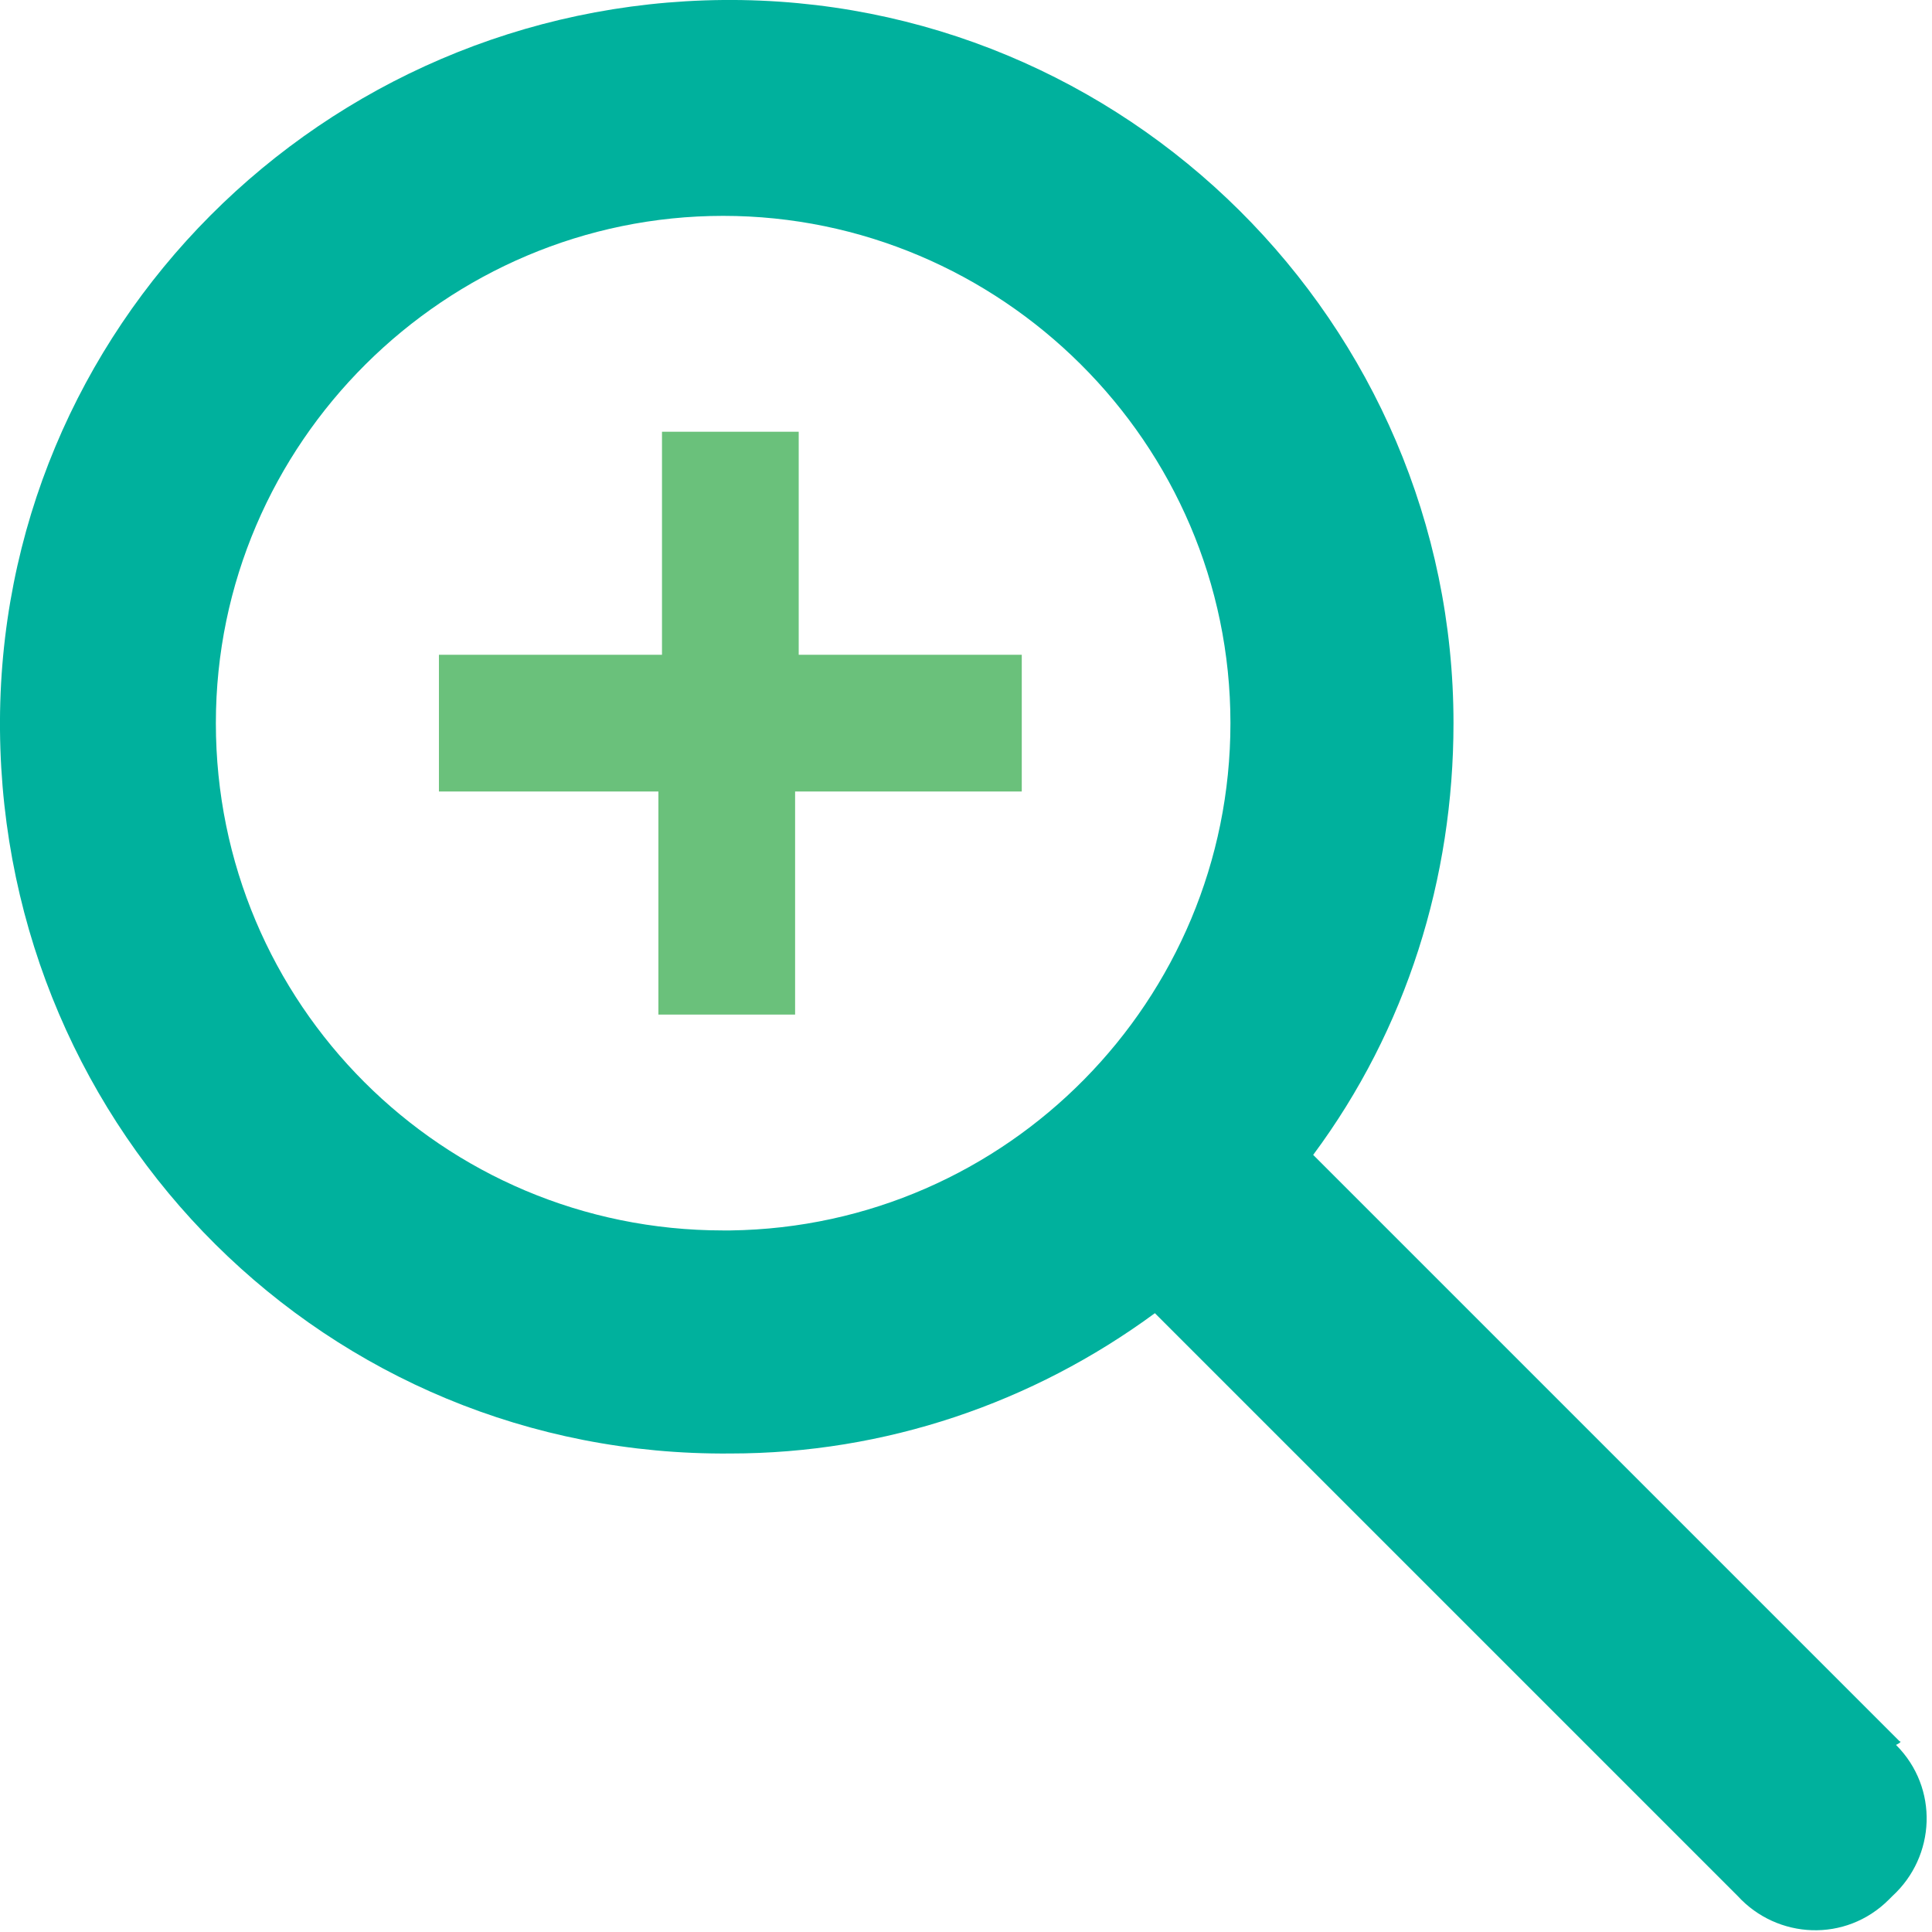
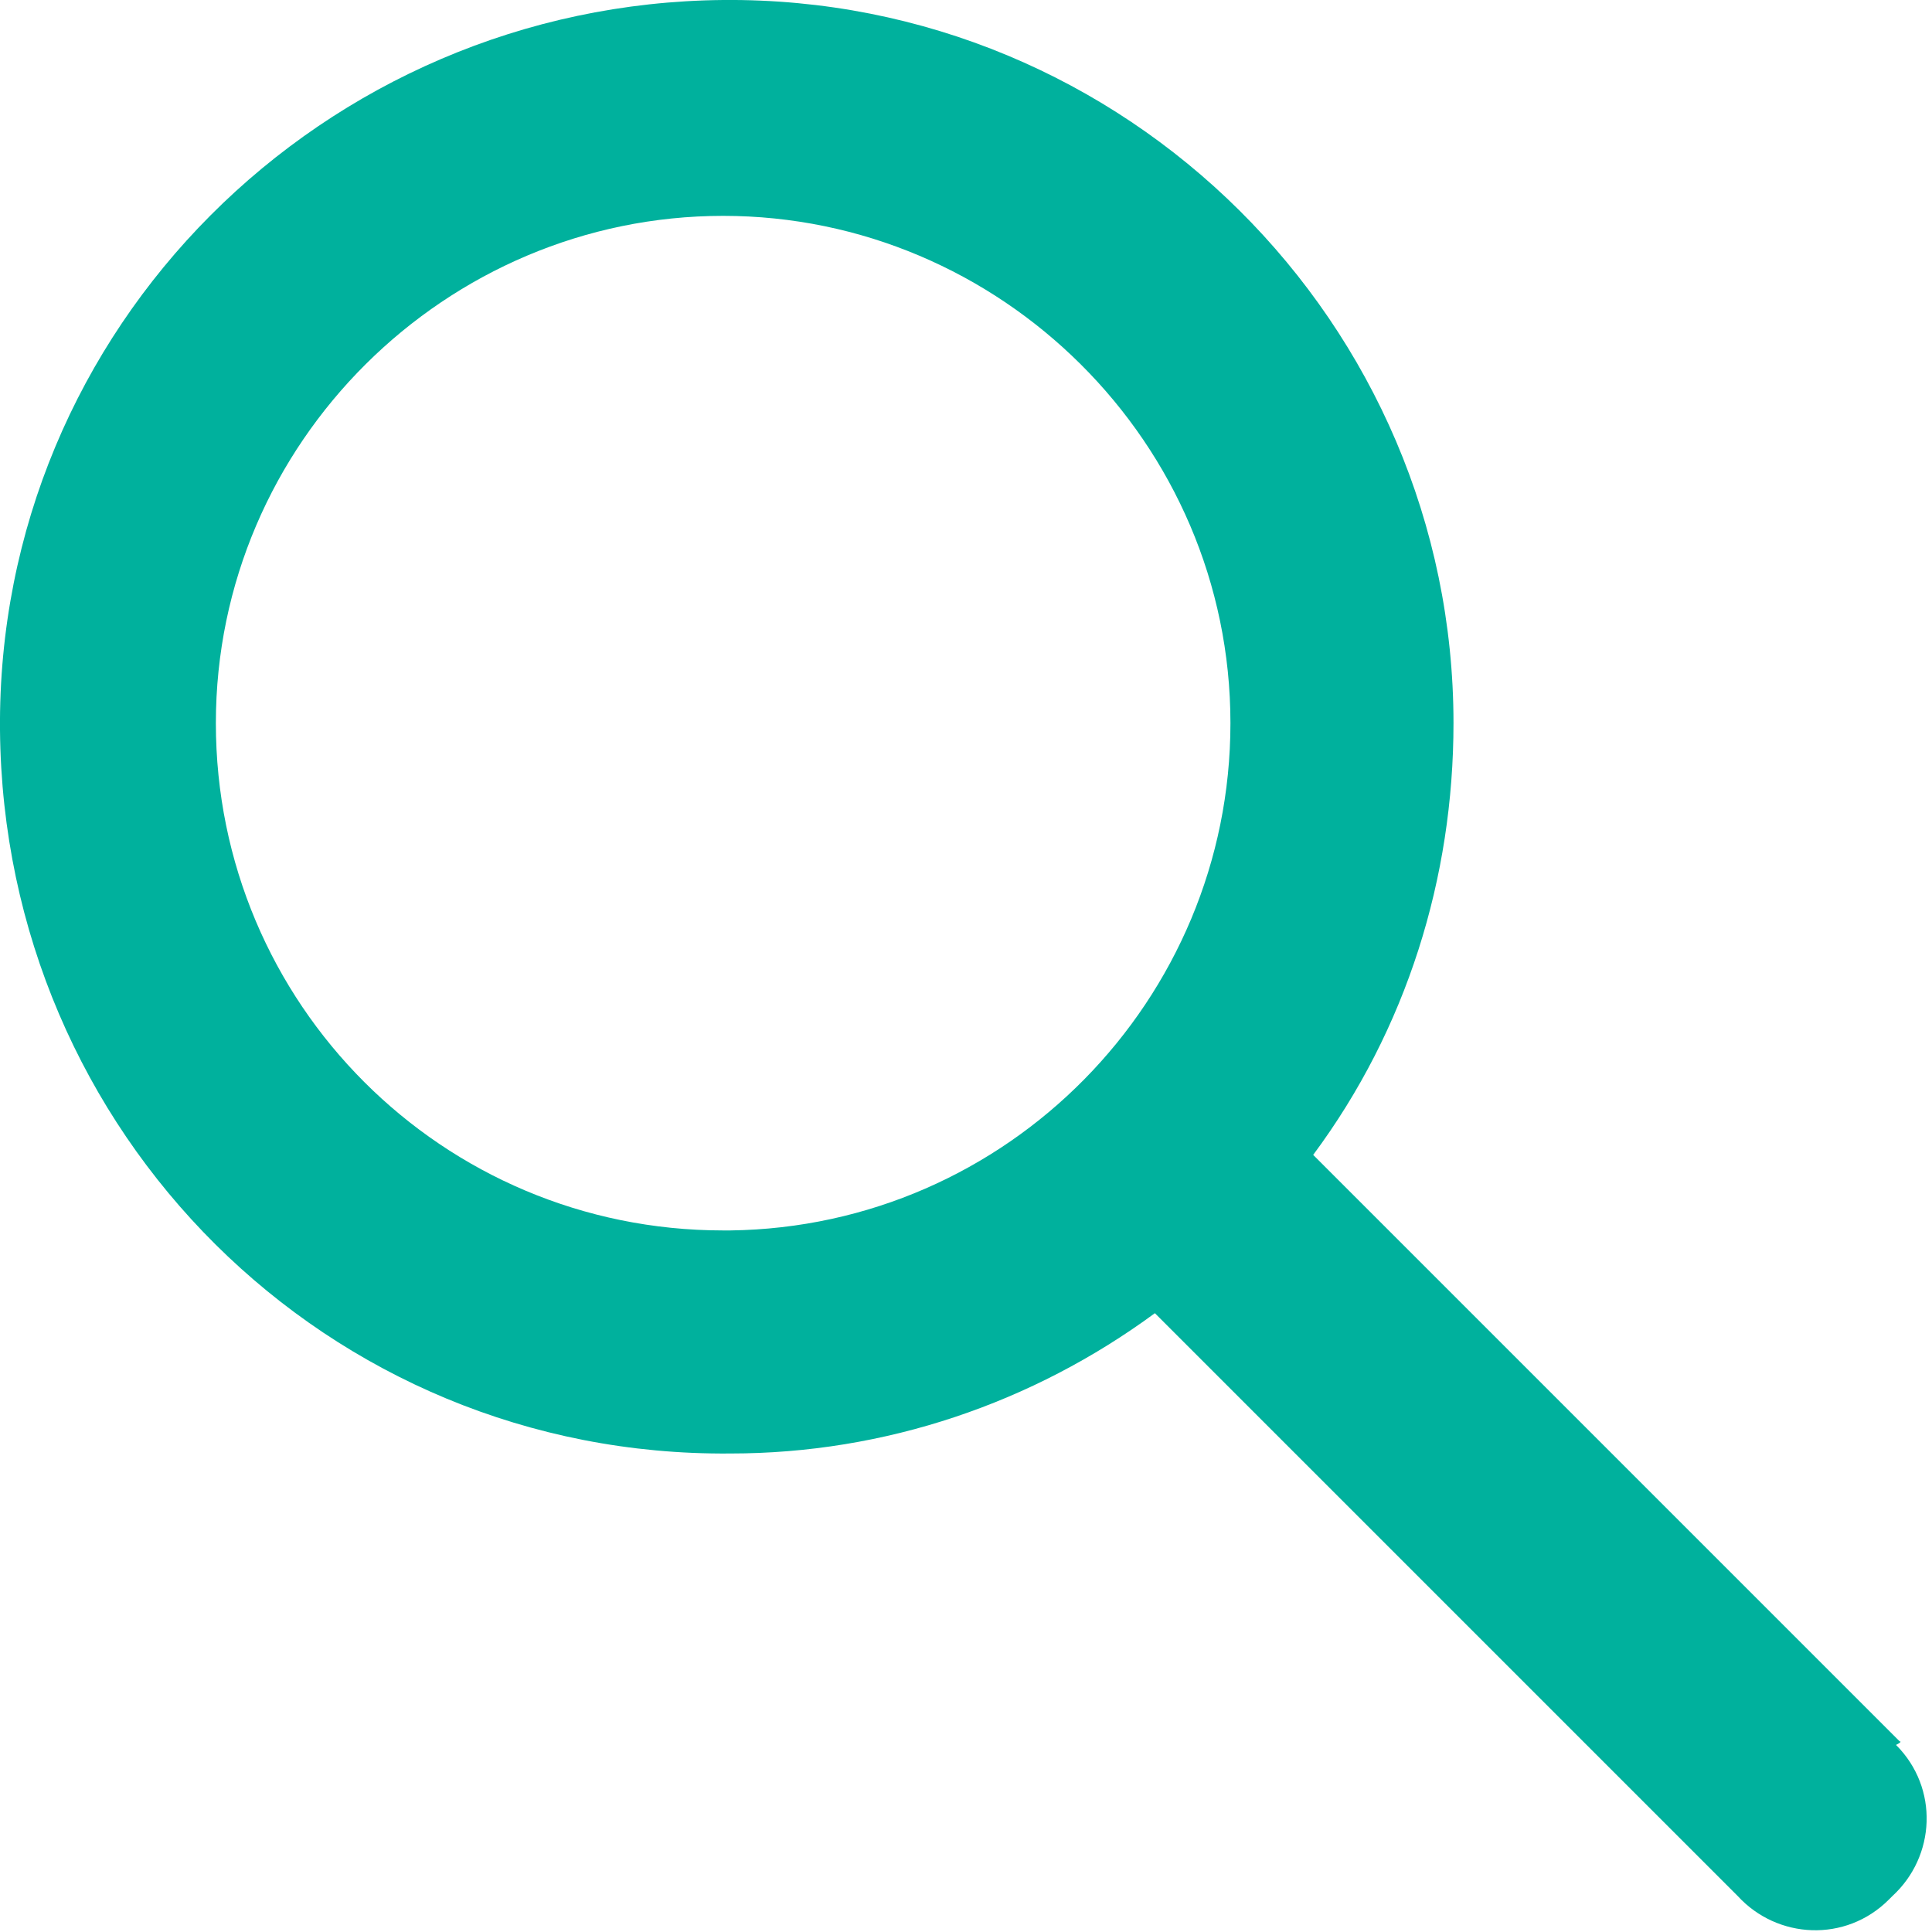
<svg xmlns="http://www.w3.org/2000/svg" version="1.1" id="Icons" x="0px" y="0px" viewBox="0 0 53.7 53.7" style="enable-background:new 0 0 53.7 53.7;" xml:space="preserve">
  <style type="text/css">
	.st0{fill:#6AC17B;}
	.st1{fill:#00B19D;}
</style>
  <title>Natividad-All_Icons</title>
-   <path class="st0" d="M28.3,22h-6.2v6.2h-3.8V22h-6.1v-3.8h6.2v-6.2h3.8v6.2h6.2V22H28.3z" />
  <path class="st1" d="M20.1,34.2c-7.8,0-14.1-6.3-14.1-14.1S12.4,6,20.1,6s14.1,6.3,14.1,14.1v0c0,7.7-6.2,14-13.9,14.1  C20.2,34.2,20.2,34.2,20.1,34.2z M52.8,48.4L36.5,32.1c2.6-3.5,3.9-7.7,3.9-12C40.4,9,31.3-0.1,20.1,0C9,0.1-0.1,9.1,0,20.3  c0.1,11.2,9.1,20.2,20.3,20.1c4.3,0,8.4-1.4,11.8-3.9l16.2,16.2c1.1,1.2,3,1.3,4.2,0.1c0,0,0.1-0.1,0.1-0.1c1.2-1.1,1.3-3,0.1-4.2  C52.9,48.4,52.8,48.4,52.8,48.4L52.8,48.4z" />
</svg>